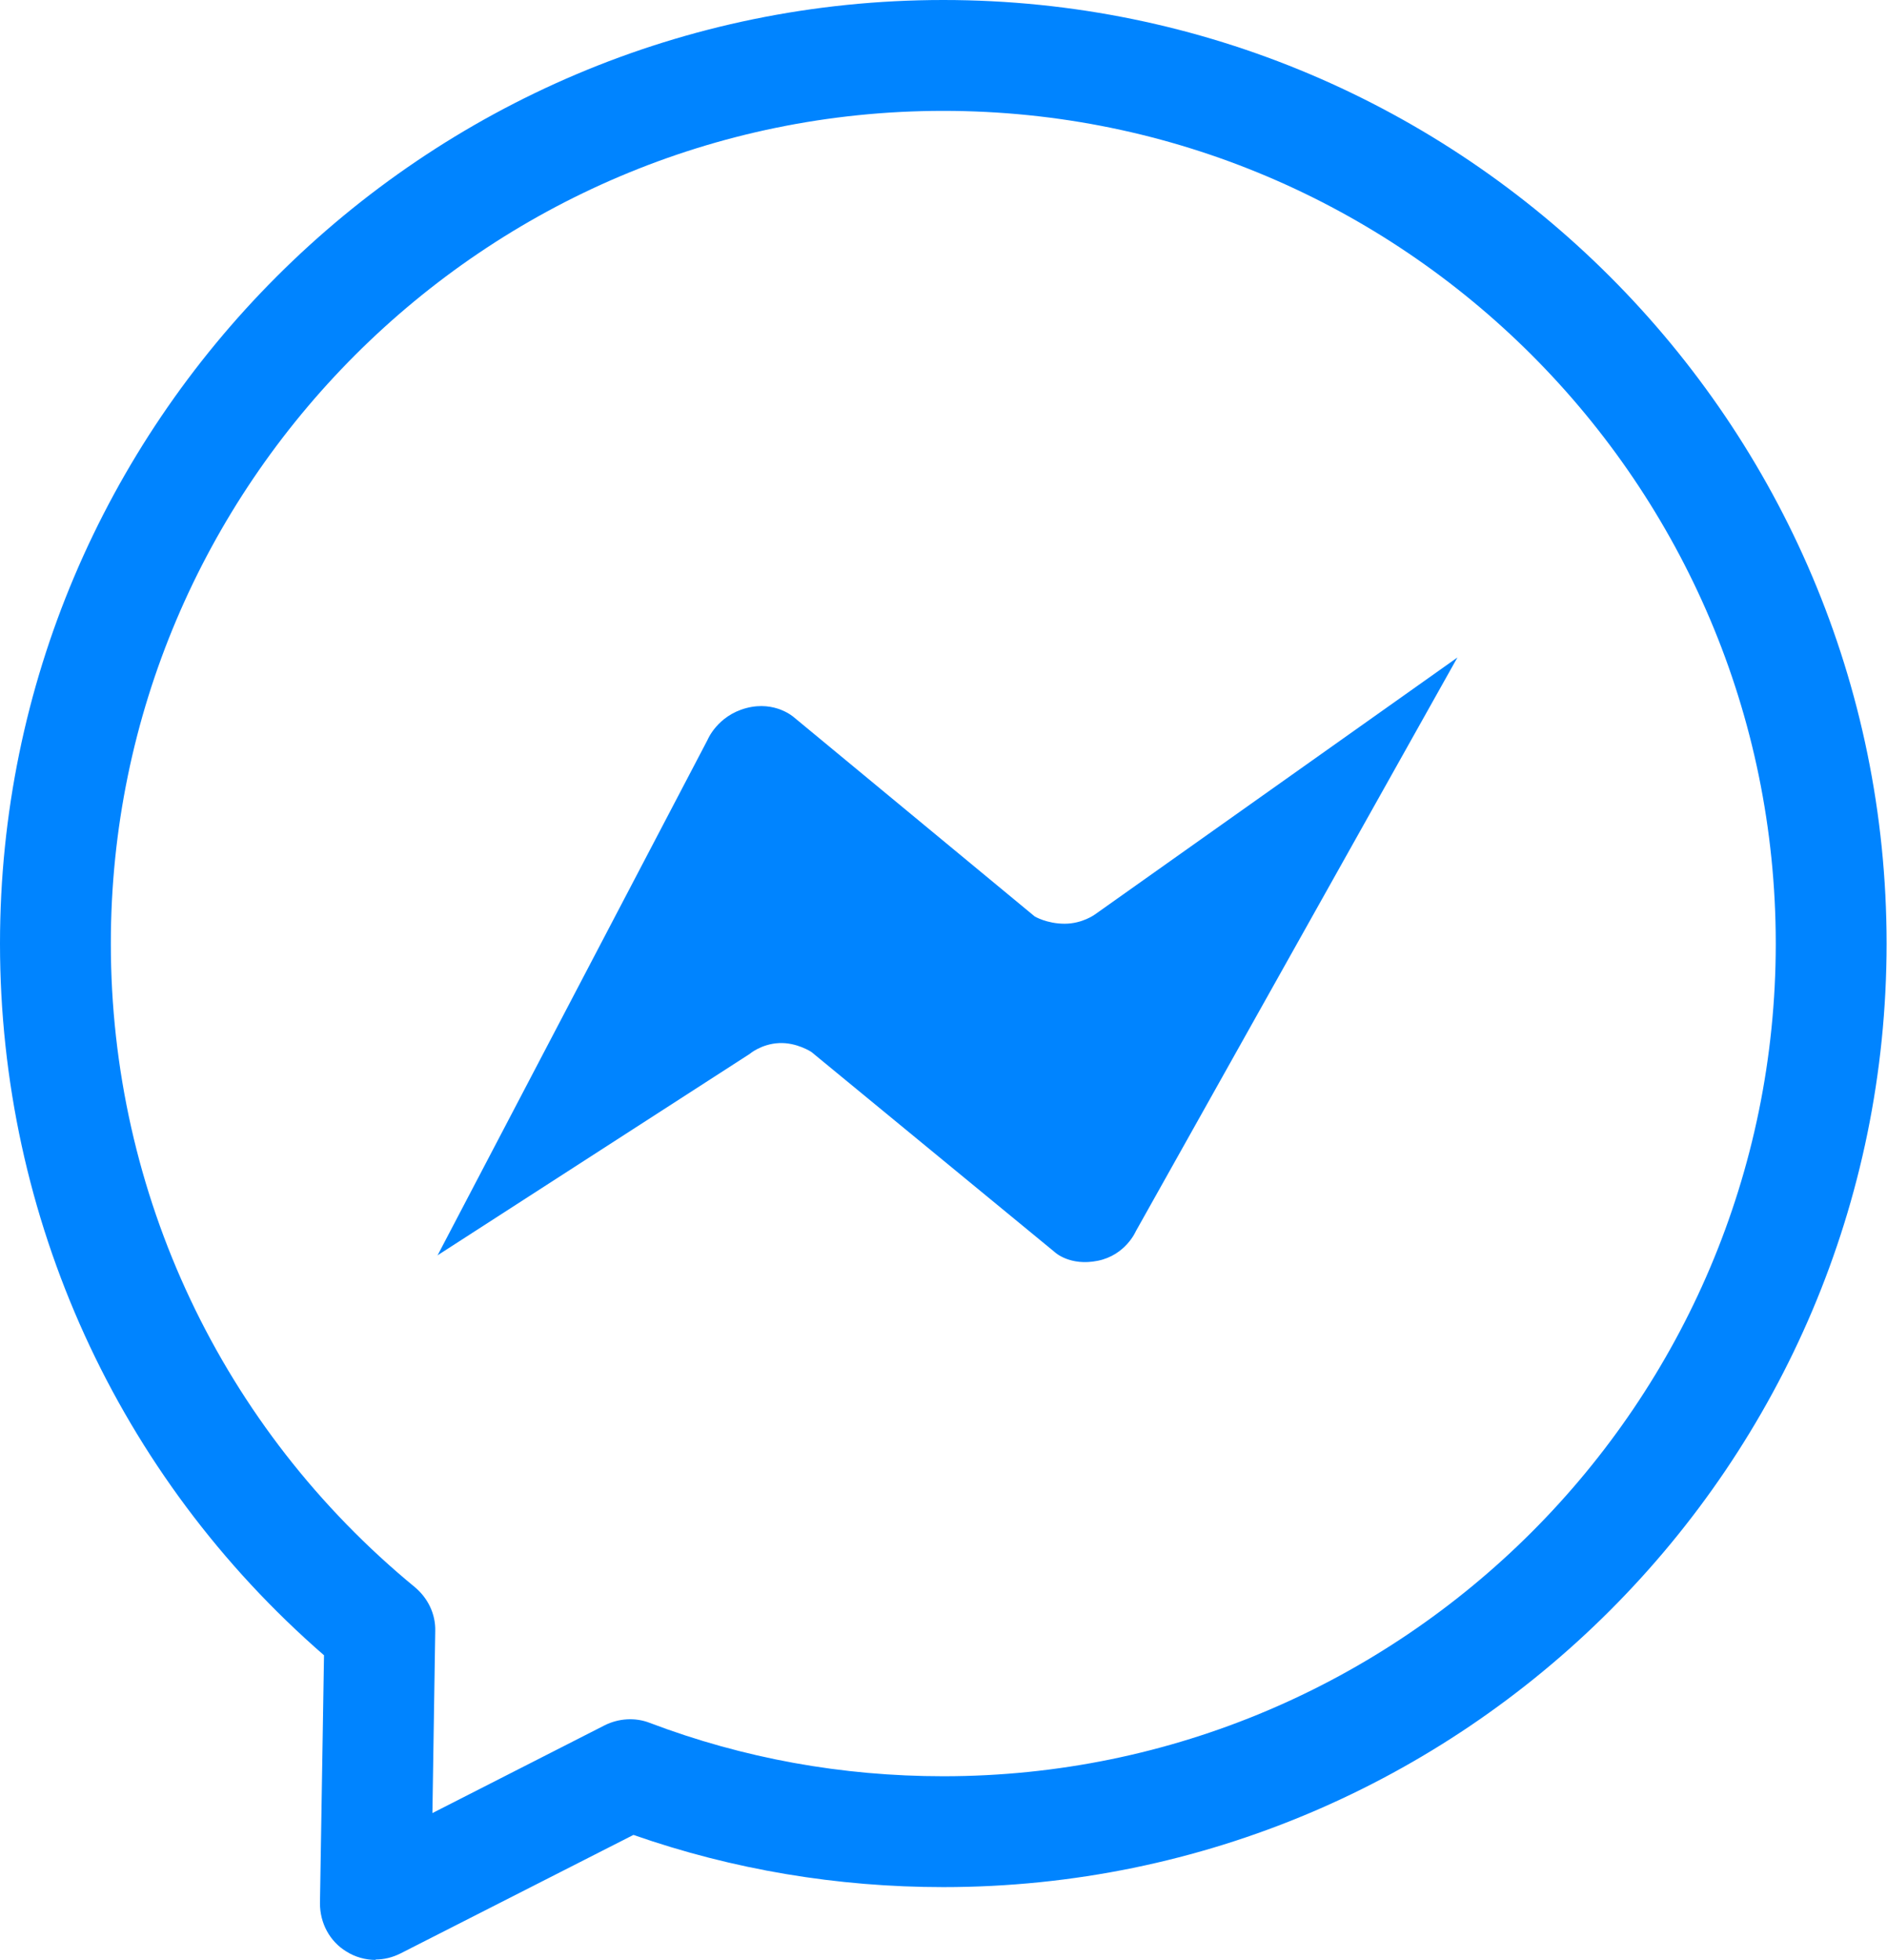
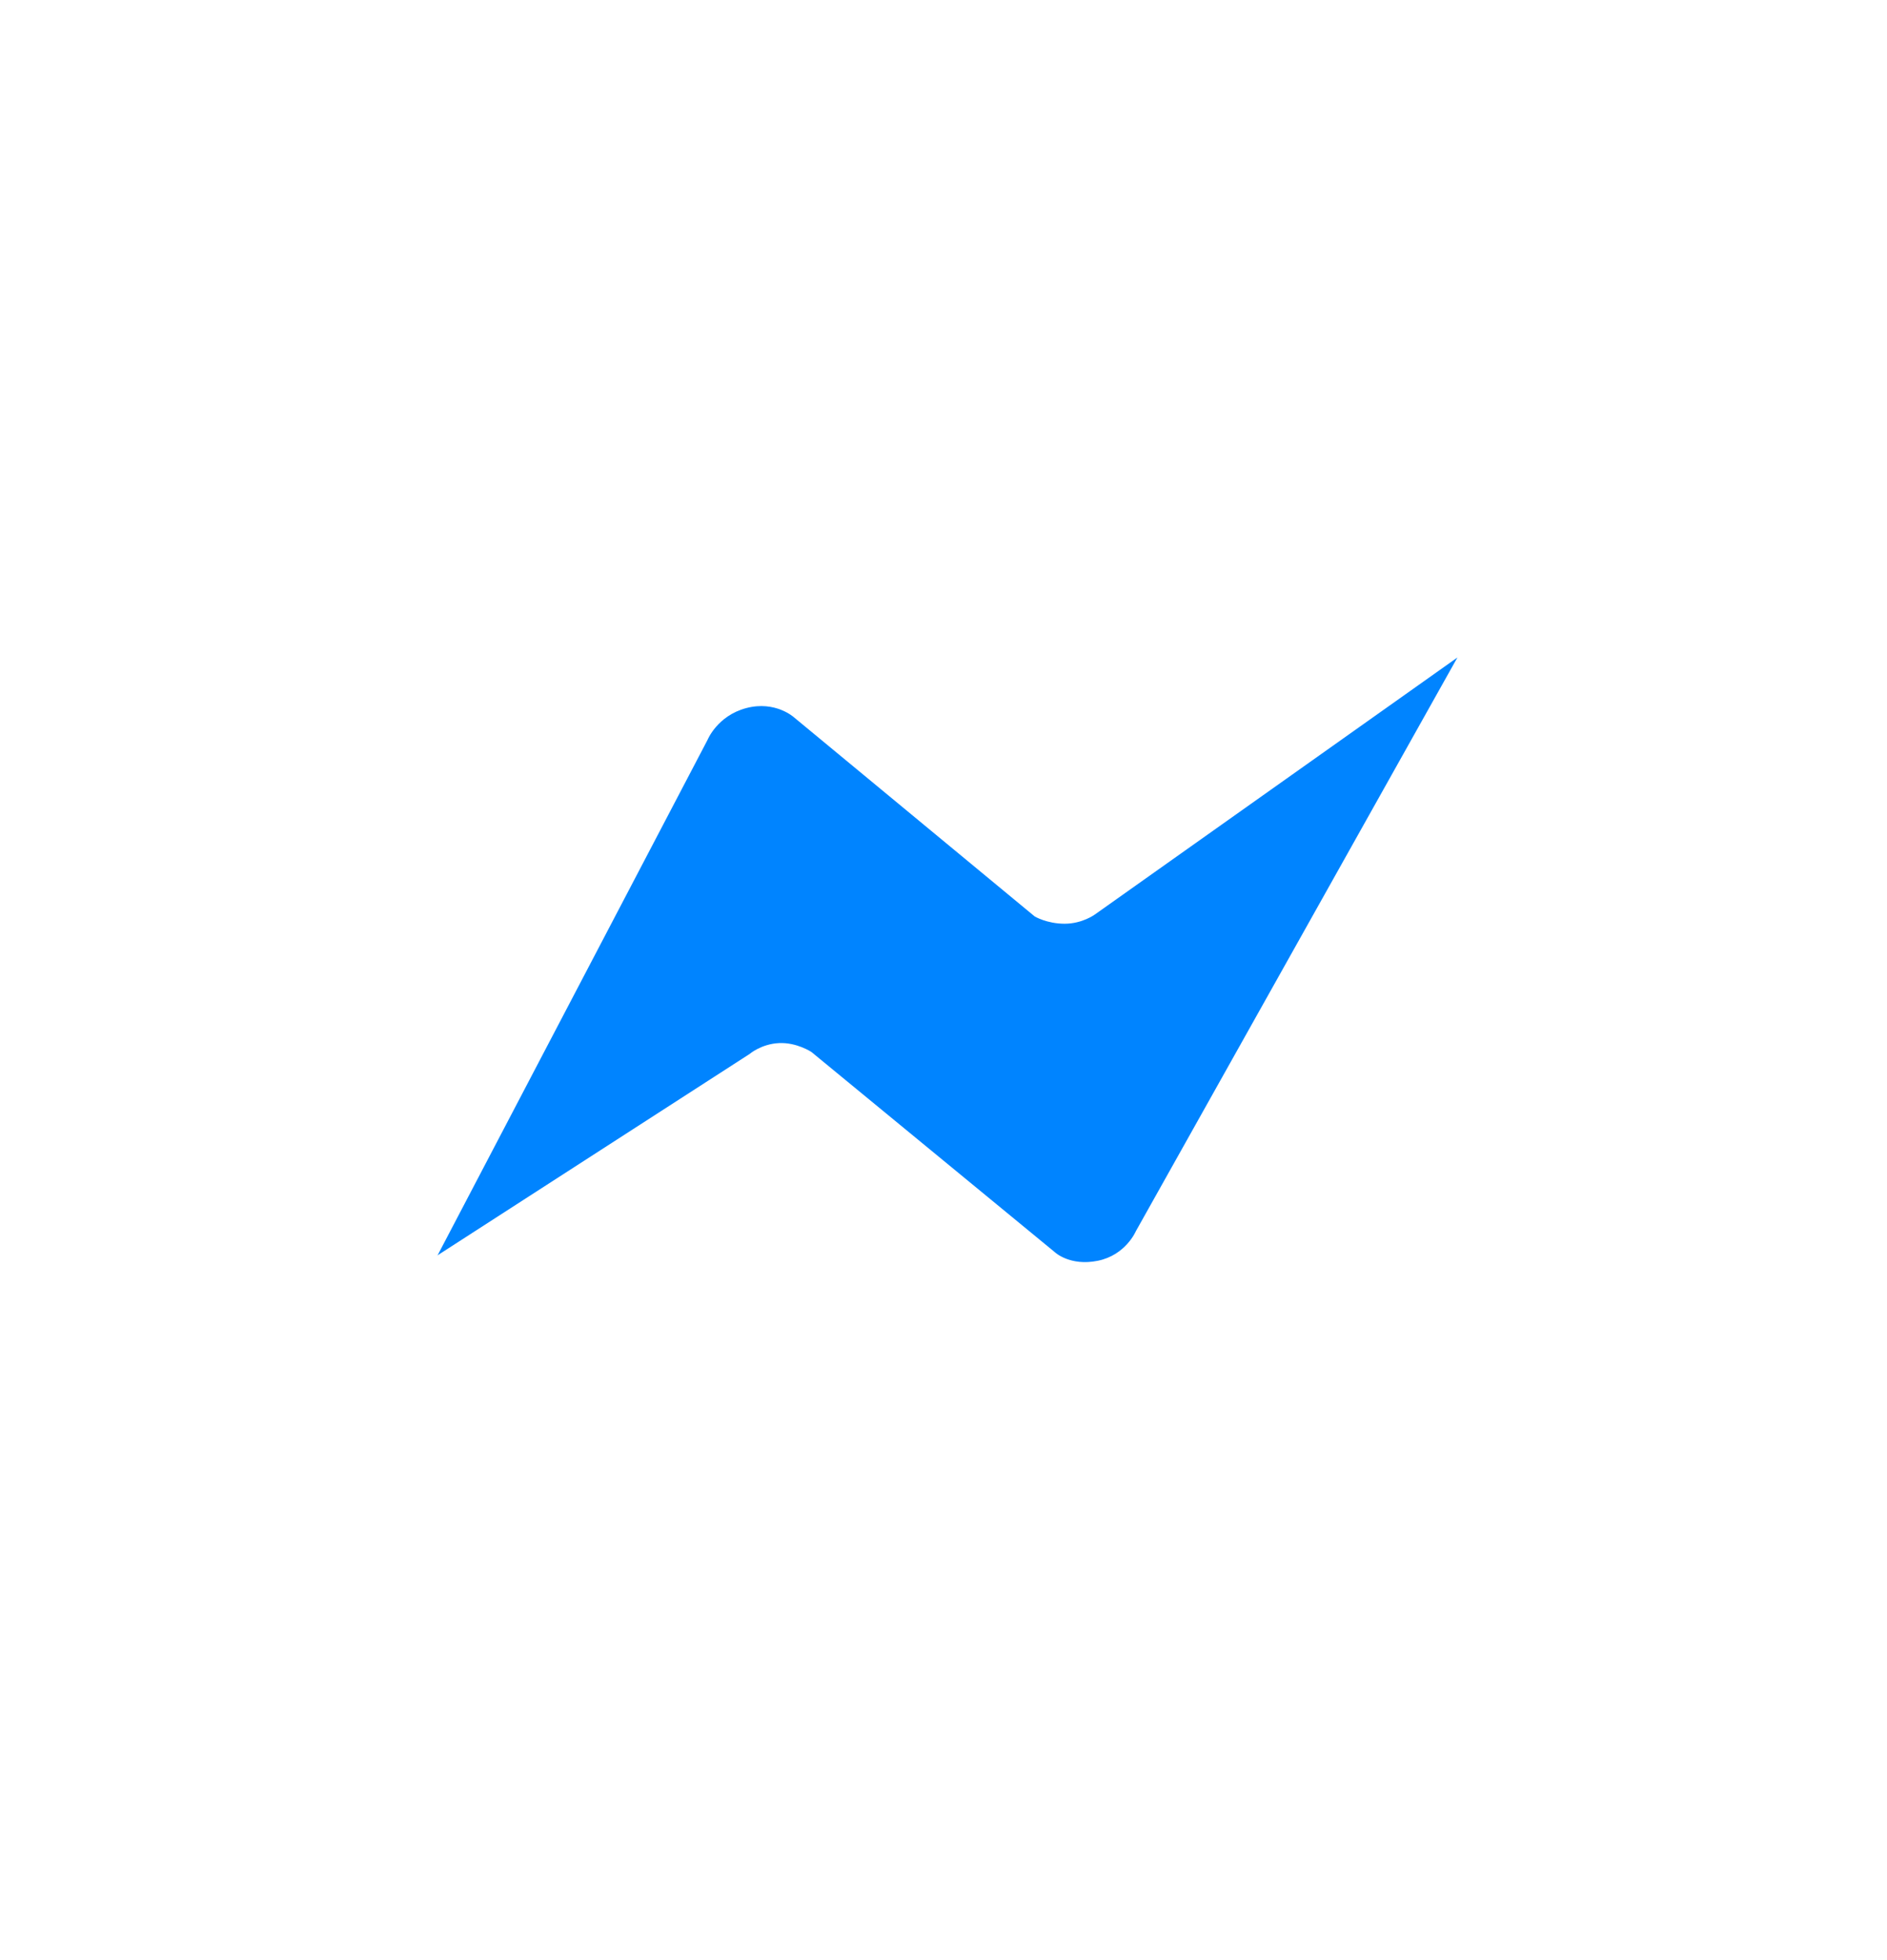
<svg xmlns="http://www.w3.org/2000/svg" id="Layer_2" data-name="Layer 2" viewBox="0 0 46.65 48.44">
  <defs>
    <style>
      .cls-1 {
        fill: #0084ff;
      }
    </style>
  </defs>
  <g id="Layer_1-2" data-name="Layer 1">
    <g>
-       <path class="cls-1" d="M9.29,48.44c-.25,0-.51-.07-.73-.21-.41-.25-.65-.7-.65-1.19l.1-6.13C2.91,36.48,0,30.1,0,23.32,0,10.46,10.46,0,23.32,0s23.32,10.46,23.32,23.32-10.46,23.32-23.32,23.32c-2.62,0-5.2-.43-7.66-1.29l-5.76,2.93c-.2.1-.41.15-.62.15ZM23.32,2.74C11.98,2.74,2.74,11.98,2.74,23.32c0,6.18,2.74,11.98,7.52,15.91.32.27.51.66.5,1.08l-.07,4.5,4.26-2.17c.34-.17.75-.2,1.11-.06,2.32.88,4.76,1.32,7.26,1.32,11.35,0,20.58-9.23,20.58-20.58S34.67,2.74,23.32,2.74Z" />
      <path class="cls-1" d="M10.81,31.04l6.68-12.75s.24-.6.96-.79,1.18.23,1.18.23l5.95,4.92s.3.18.74.18.75-.23.75-.23l8.96-6.35-7.95,14.18s-.25.59-.94.73-1.06-.21-1.06-.21l-6.02-4.95s-.36-.24-.8-.22-.73.27-.73.27l-7.72,4.98Z" />
    </g>
  </g>
</svg>